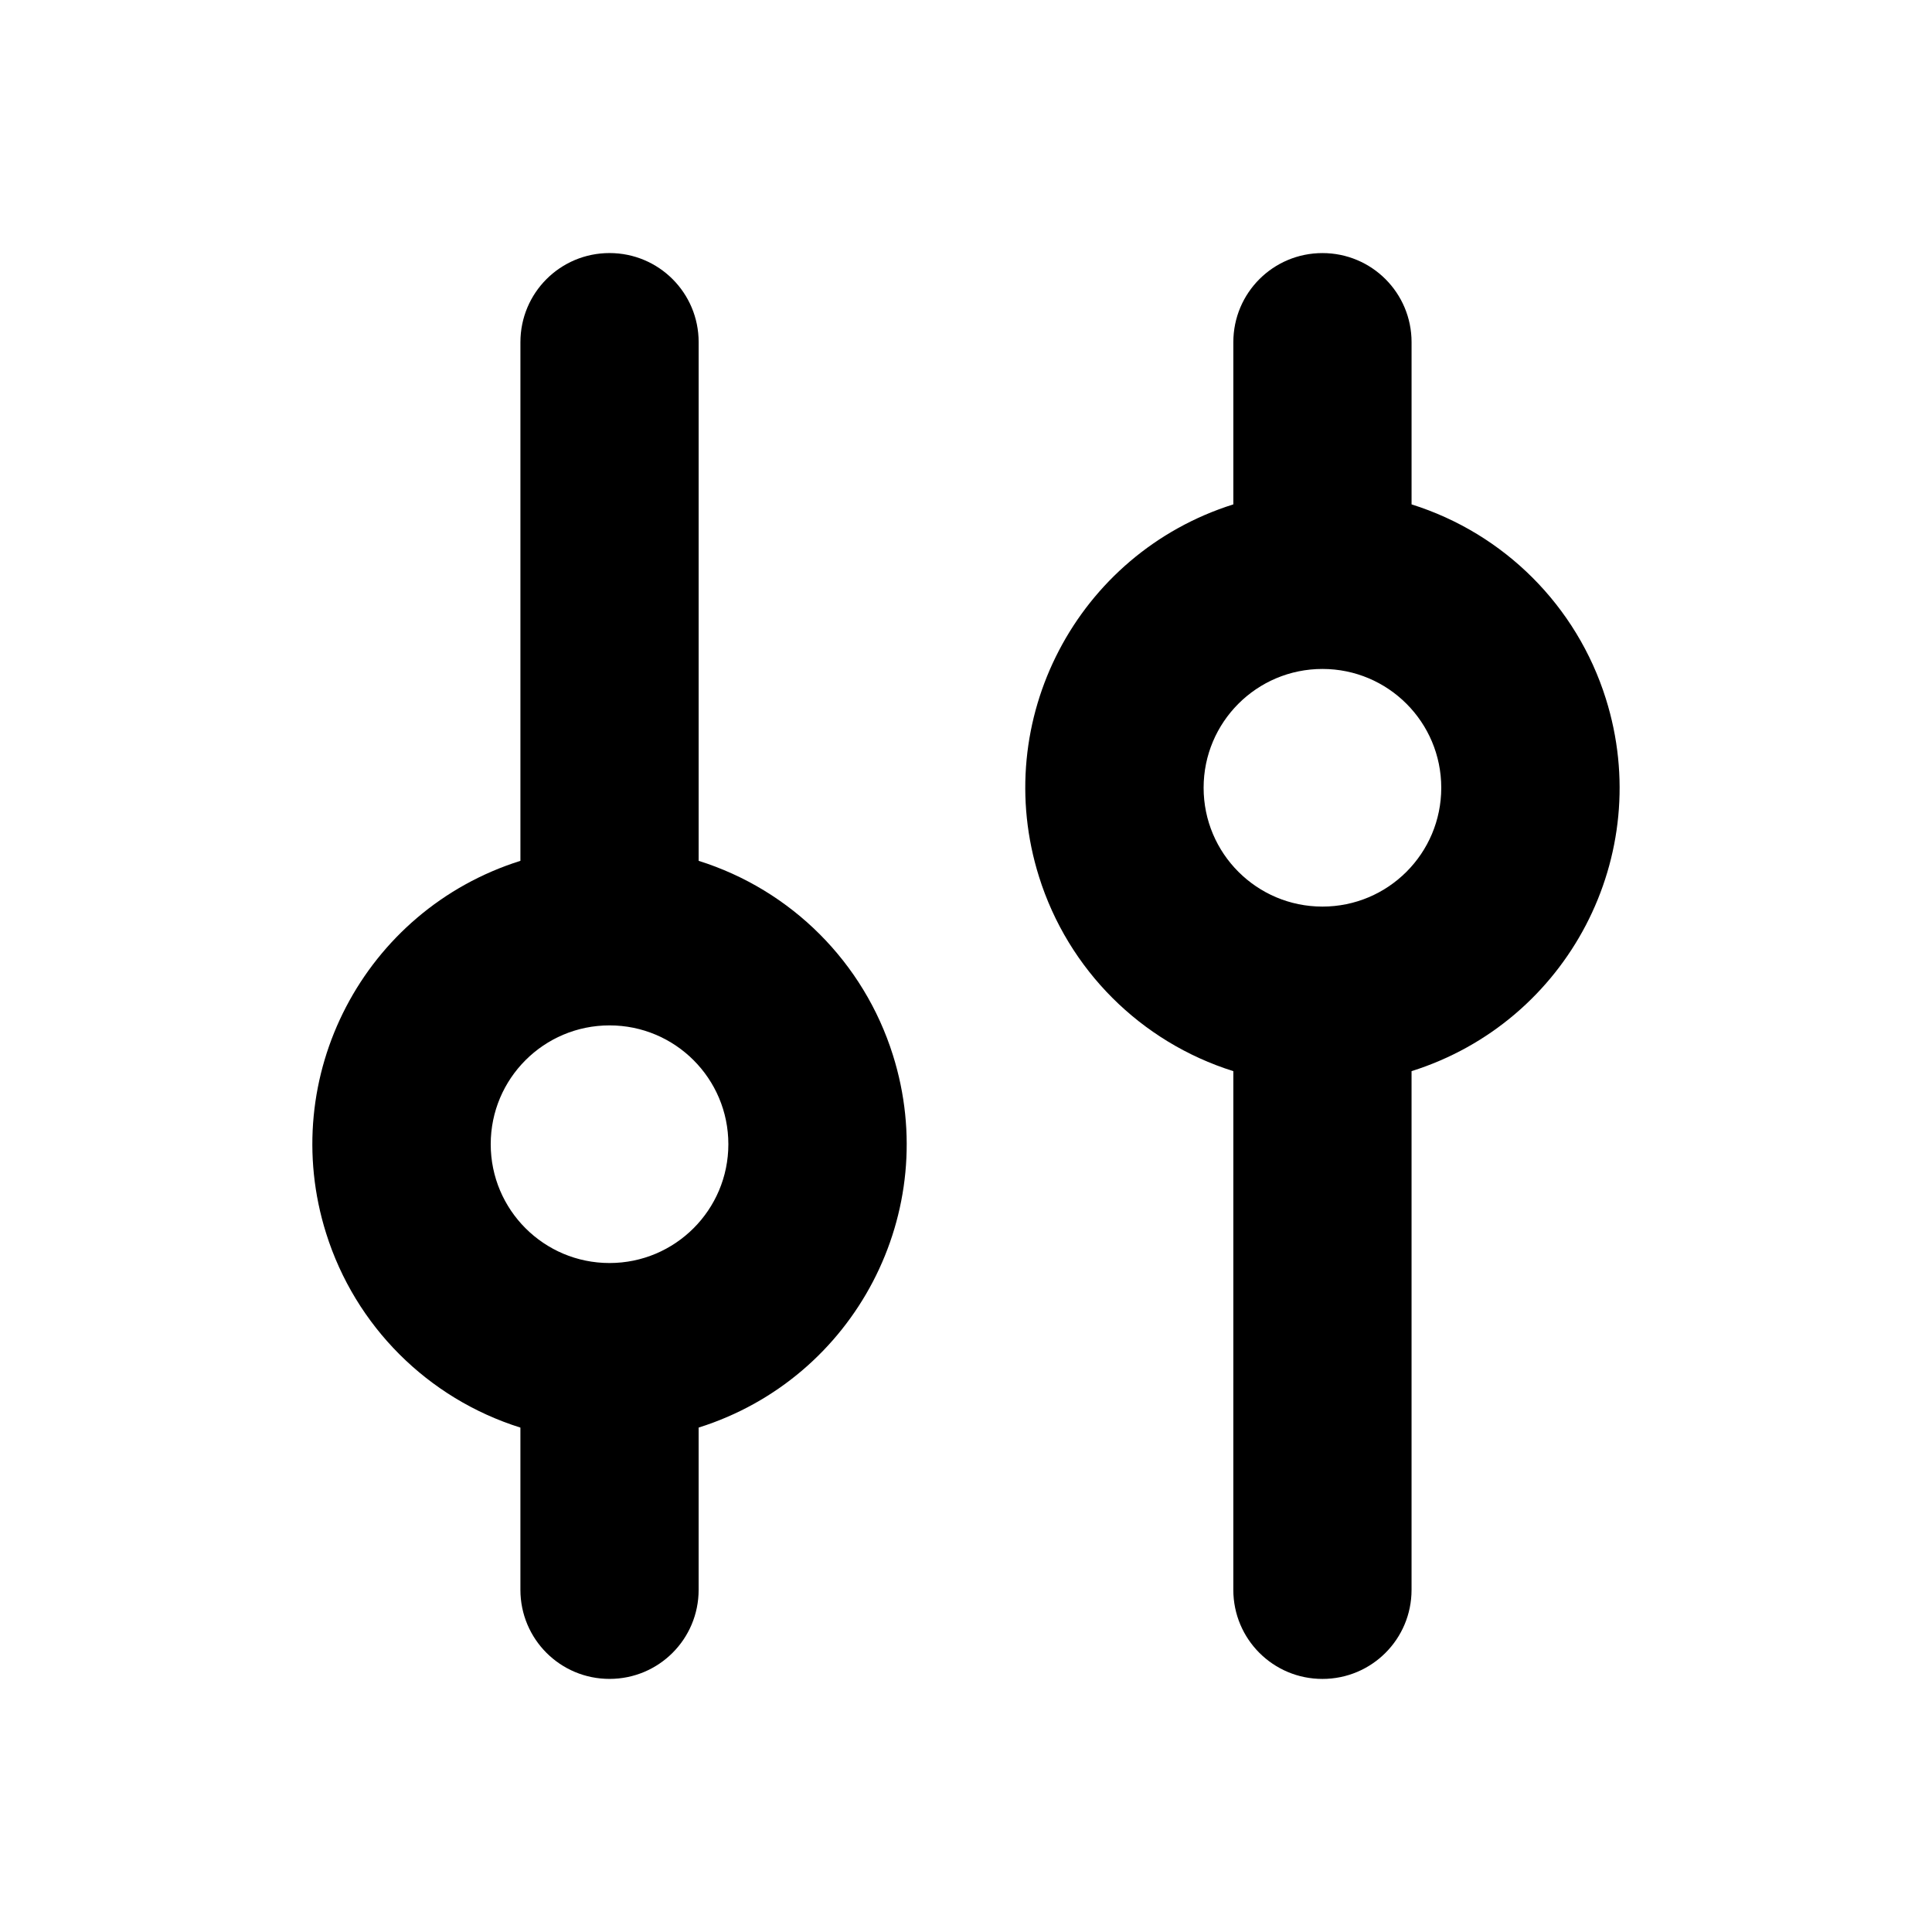
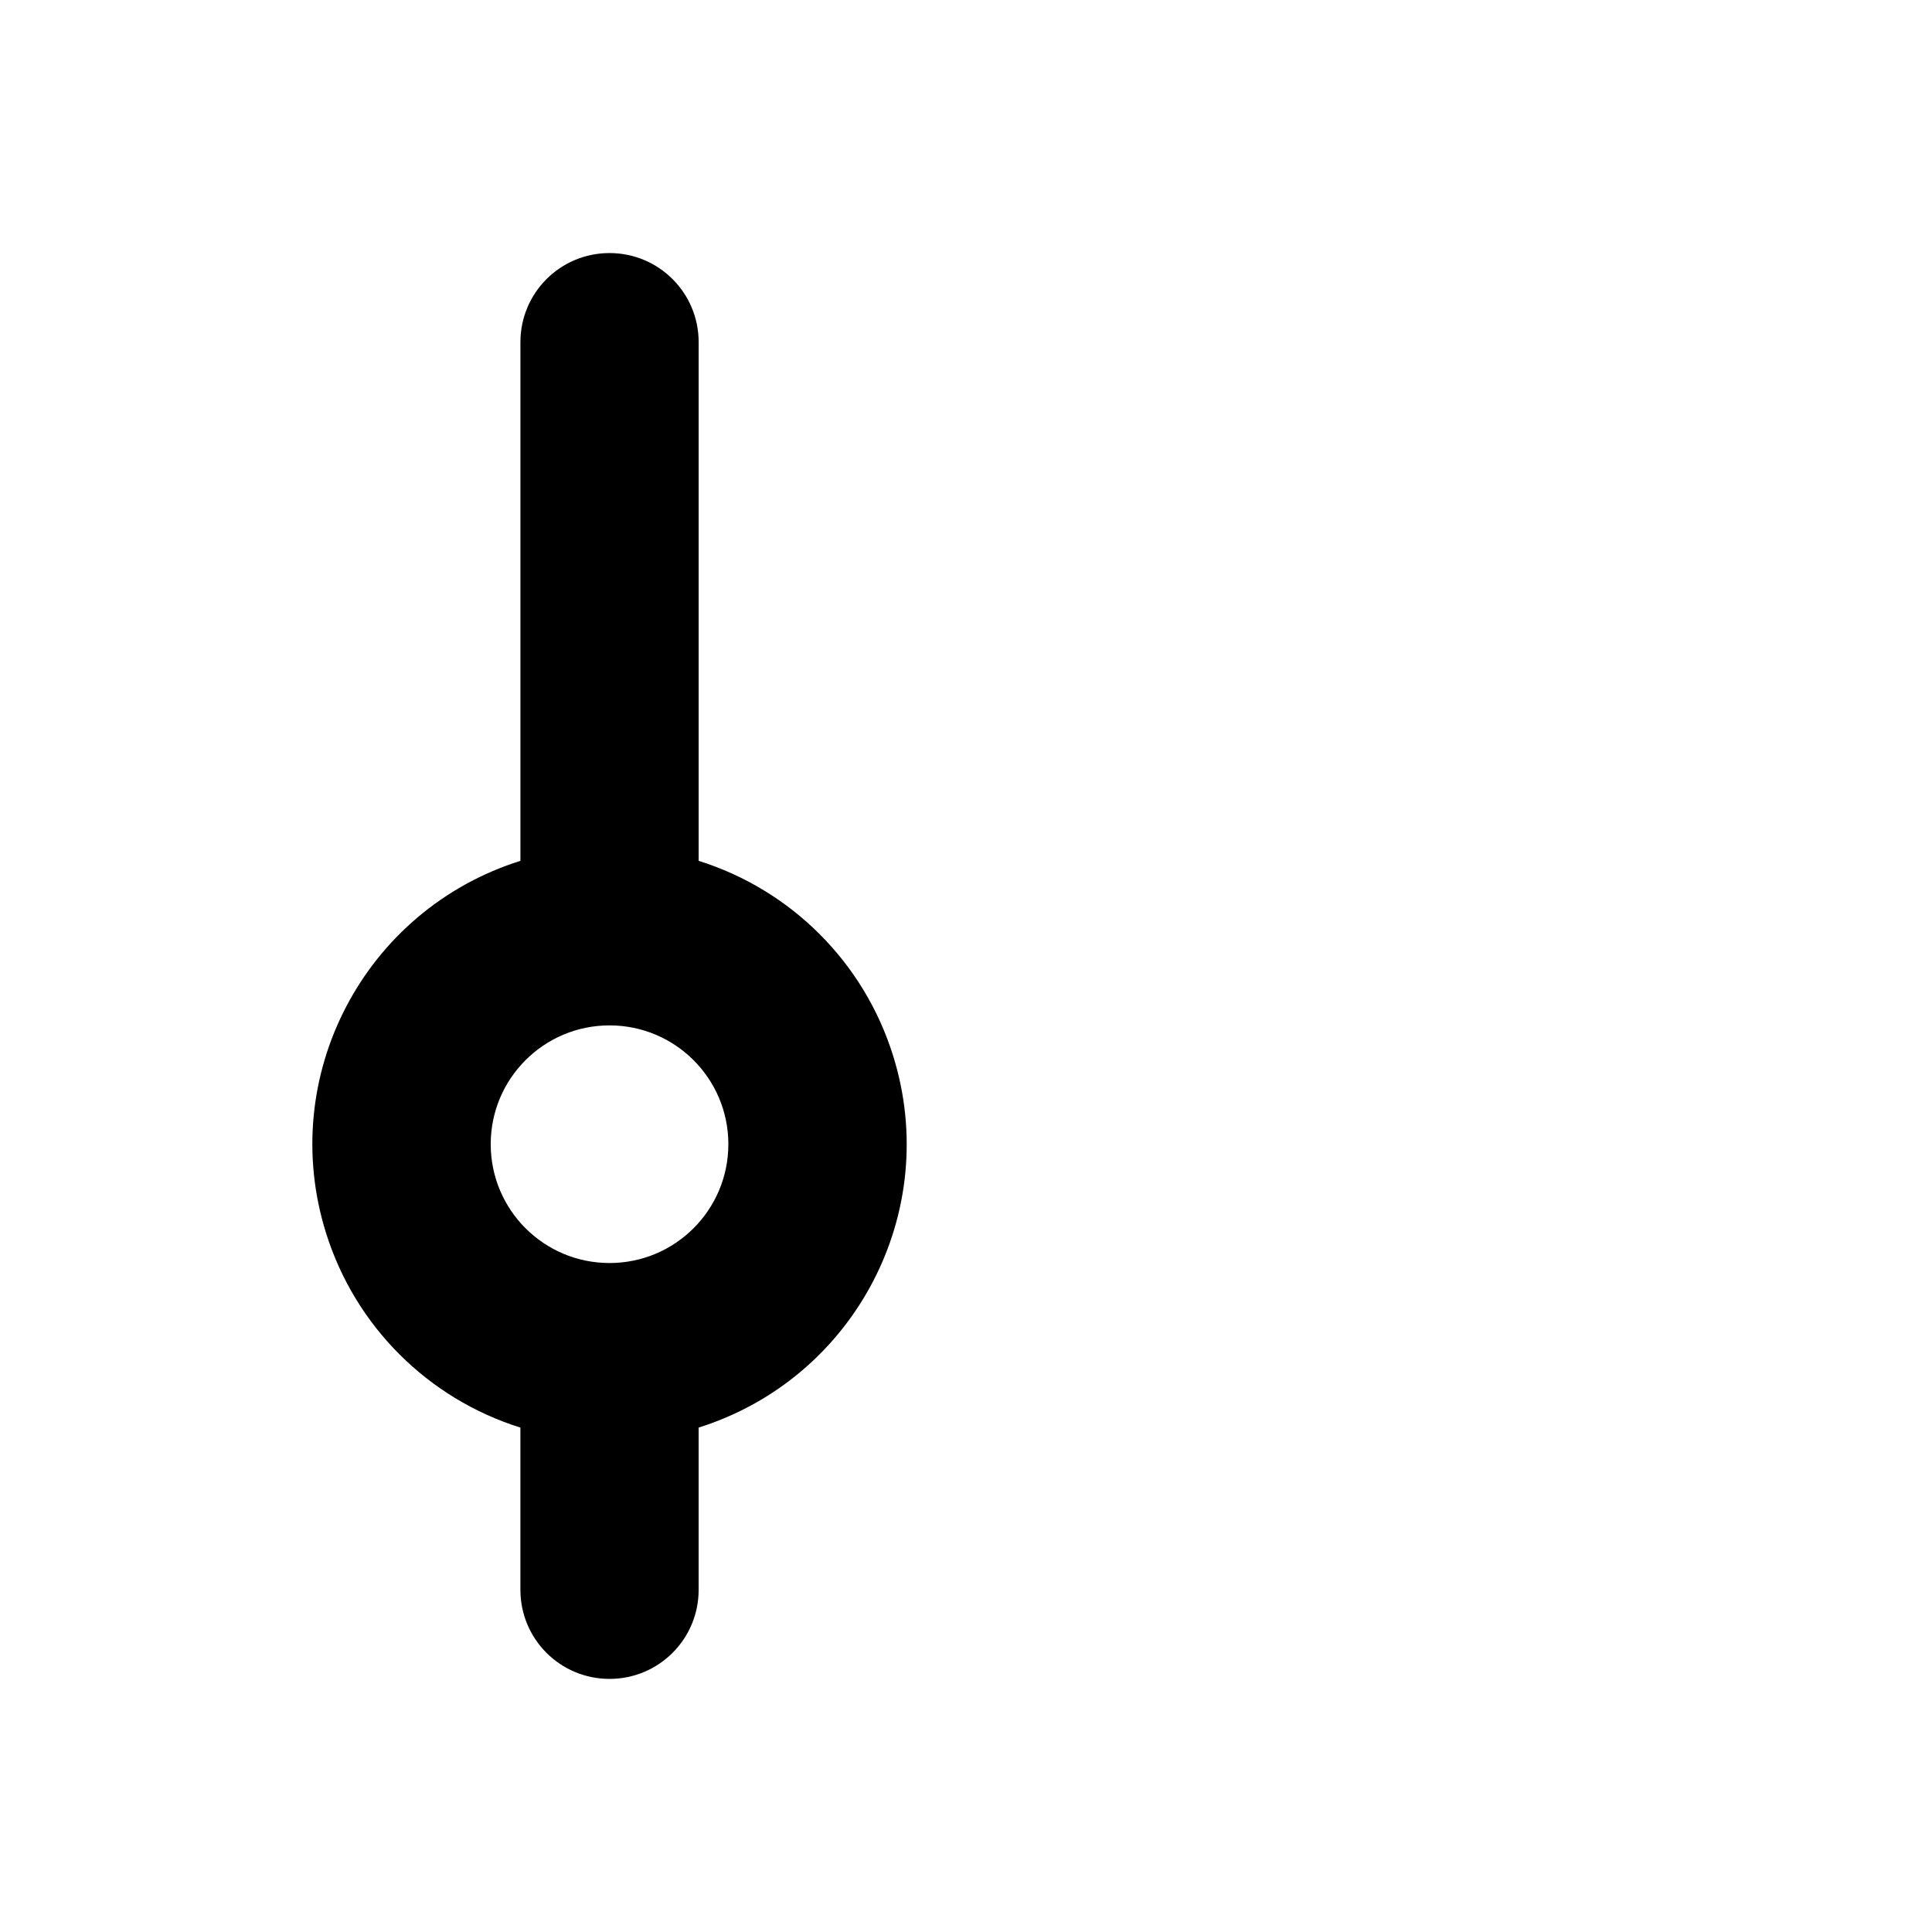
<svg xmlns="http://www.w3.org/2000/svg" fill="#000000" width="800px" height="800px" version="1.1" viewBox="144 144 512 512">
  <g>
-     <path d="m569.56 329.15c13.066 41.484-9.996 85.648-51.484 98.715v137.45c0 13.066-10.547 23.617-23.617 23.617-13.066 0-23.617-10.547-23.617-23.617l0.004-137.45c-24.562-7.715-43.77-26.922-51.484-51.484-13.066-41.484 9.996-85.648 51.484-98.715v-42.98c0-13.066 10.547-23.617 23.617-23.617 13.066 0 23.617 10.547 23.617 23.617v42.98c24.559 7.715 43.766 26.922 51.48 51.48zm-43.613 23.617c0-17.398-14.09-31.488-31.488-31.488-17.398 0-31.488 14.09-31.488 31.488s14.09 31.488 31.488 31.488c17.398 0 31.488-14.09 31.488-31.488z" />
    <path d="m380.63 423.61c13.066 41.484-9.996 85.648-51.484 98.715v42.984c0 13.066-10.547 23.617-23.617 23.617-13.066 0-23.617-10.547-23.617-23.617v-42.98c-24.562-7.715-43.77-26.922-51.484-51.484-13.062-41.488 10.004-85.648 51.488-98.715v-137.45c0-13.066 10.547-23.617 23.617-23.617 13.066 0 23.617 10.547 23.617 23.617v137.45c24.559 7.715 43.766 26.922 51.48 51.48zm-43.609 23.617c0-17.398-14.09-31.488-31.488-31.488-17.398 0-31.488 14.09-31.488 31.488 0 17.398 14.09 31.488 31.488 31.488 17.395 0 31.488-14.09 31.488-31.488z" />
  </g>
</svg>